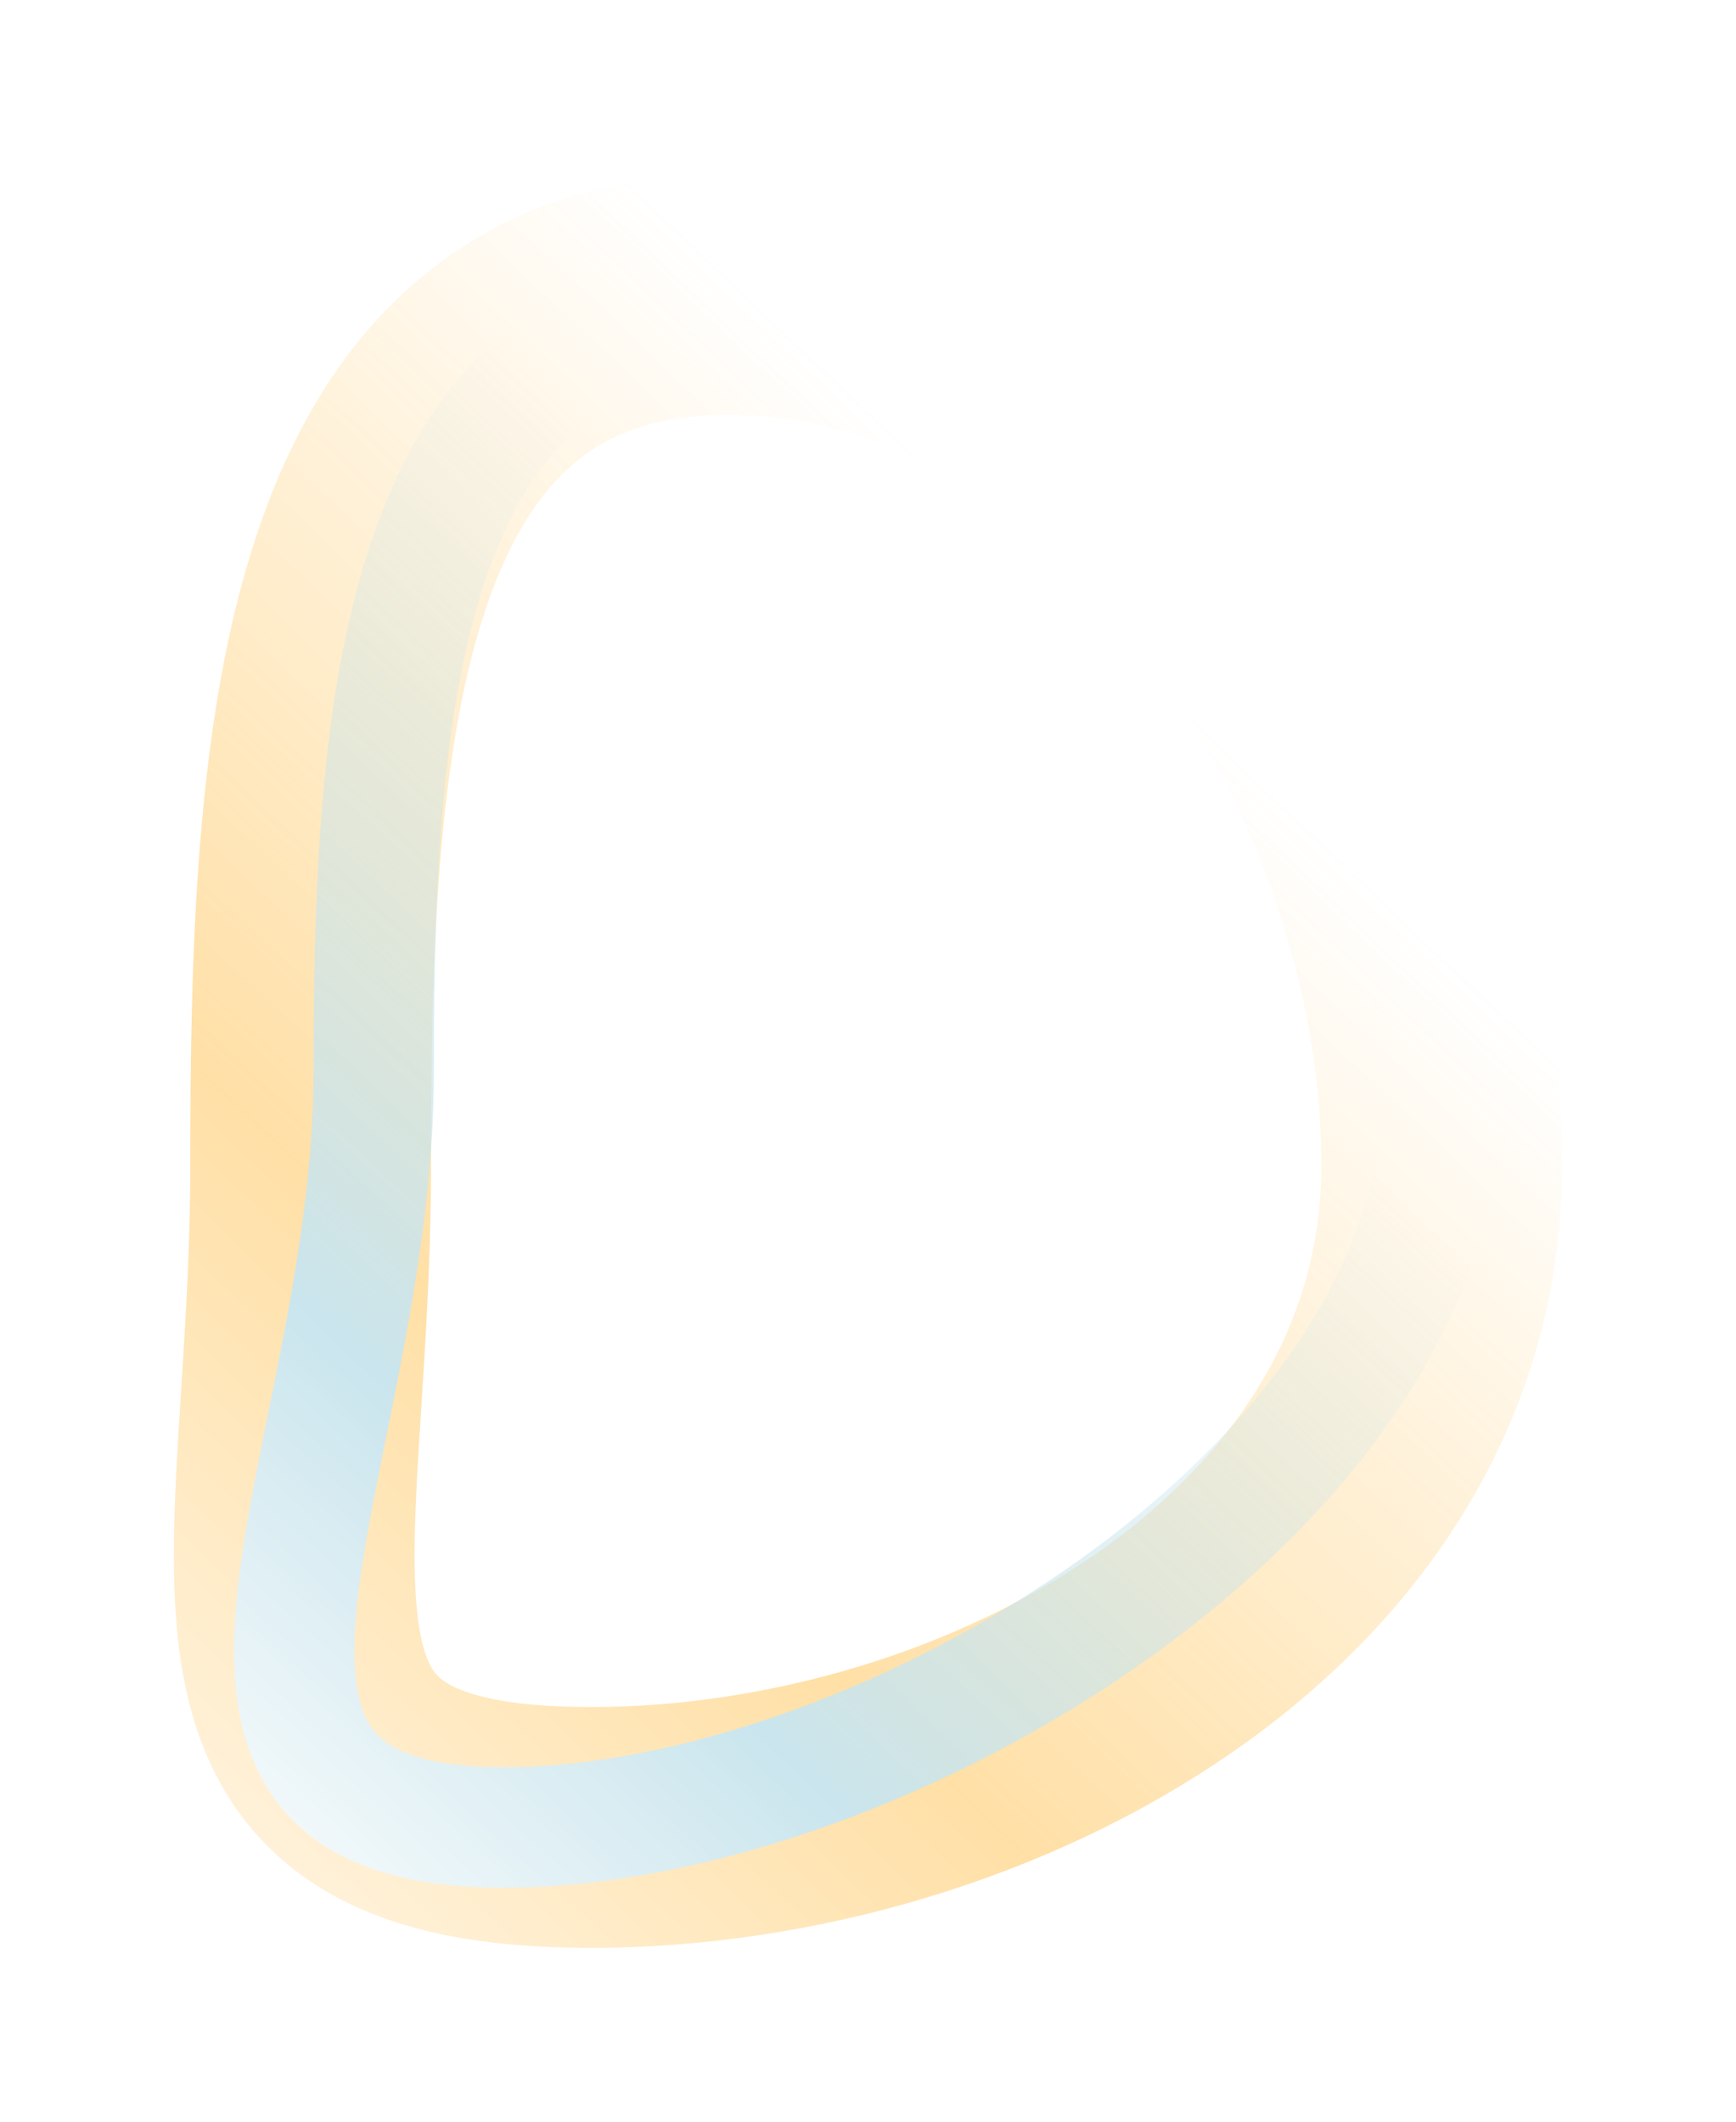
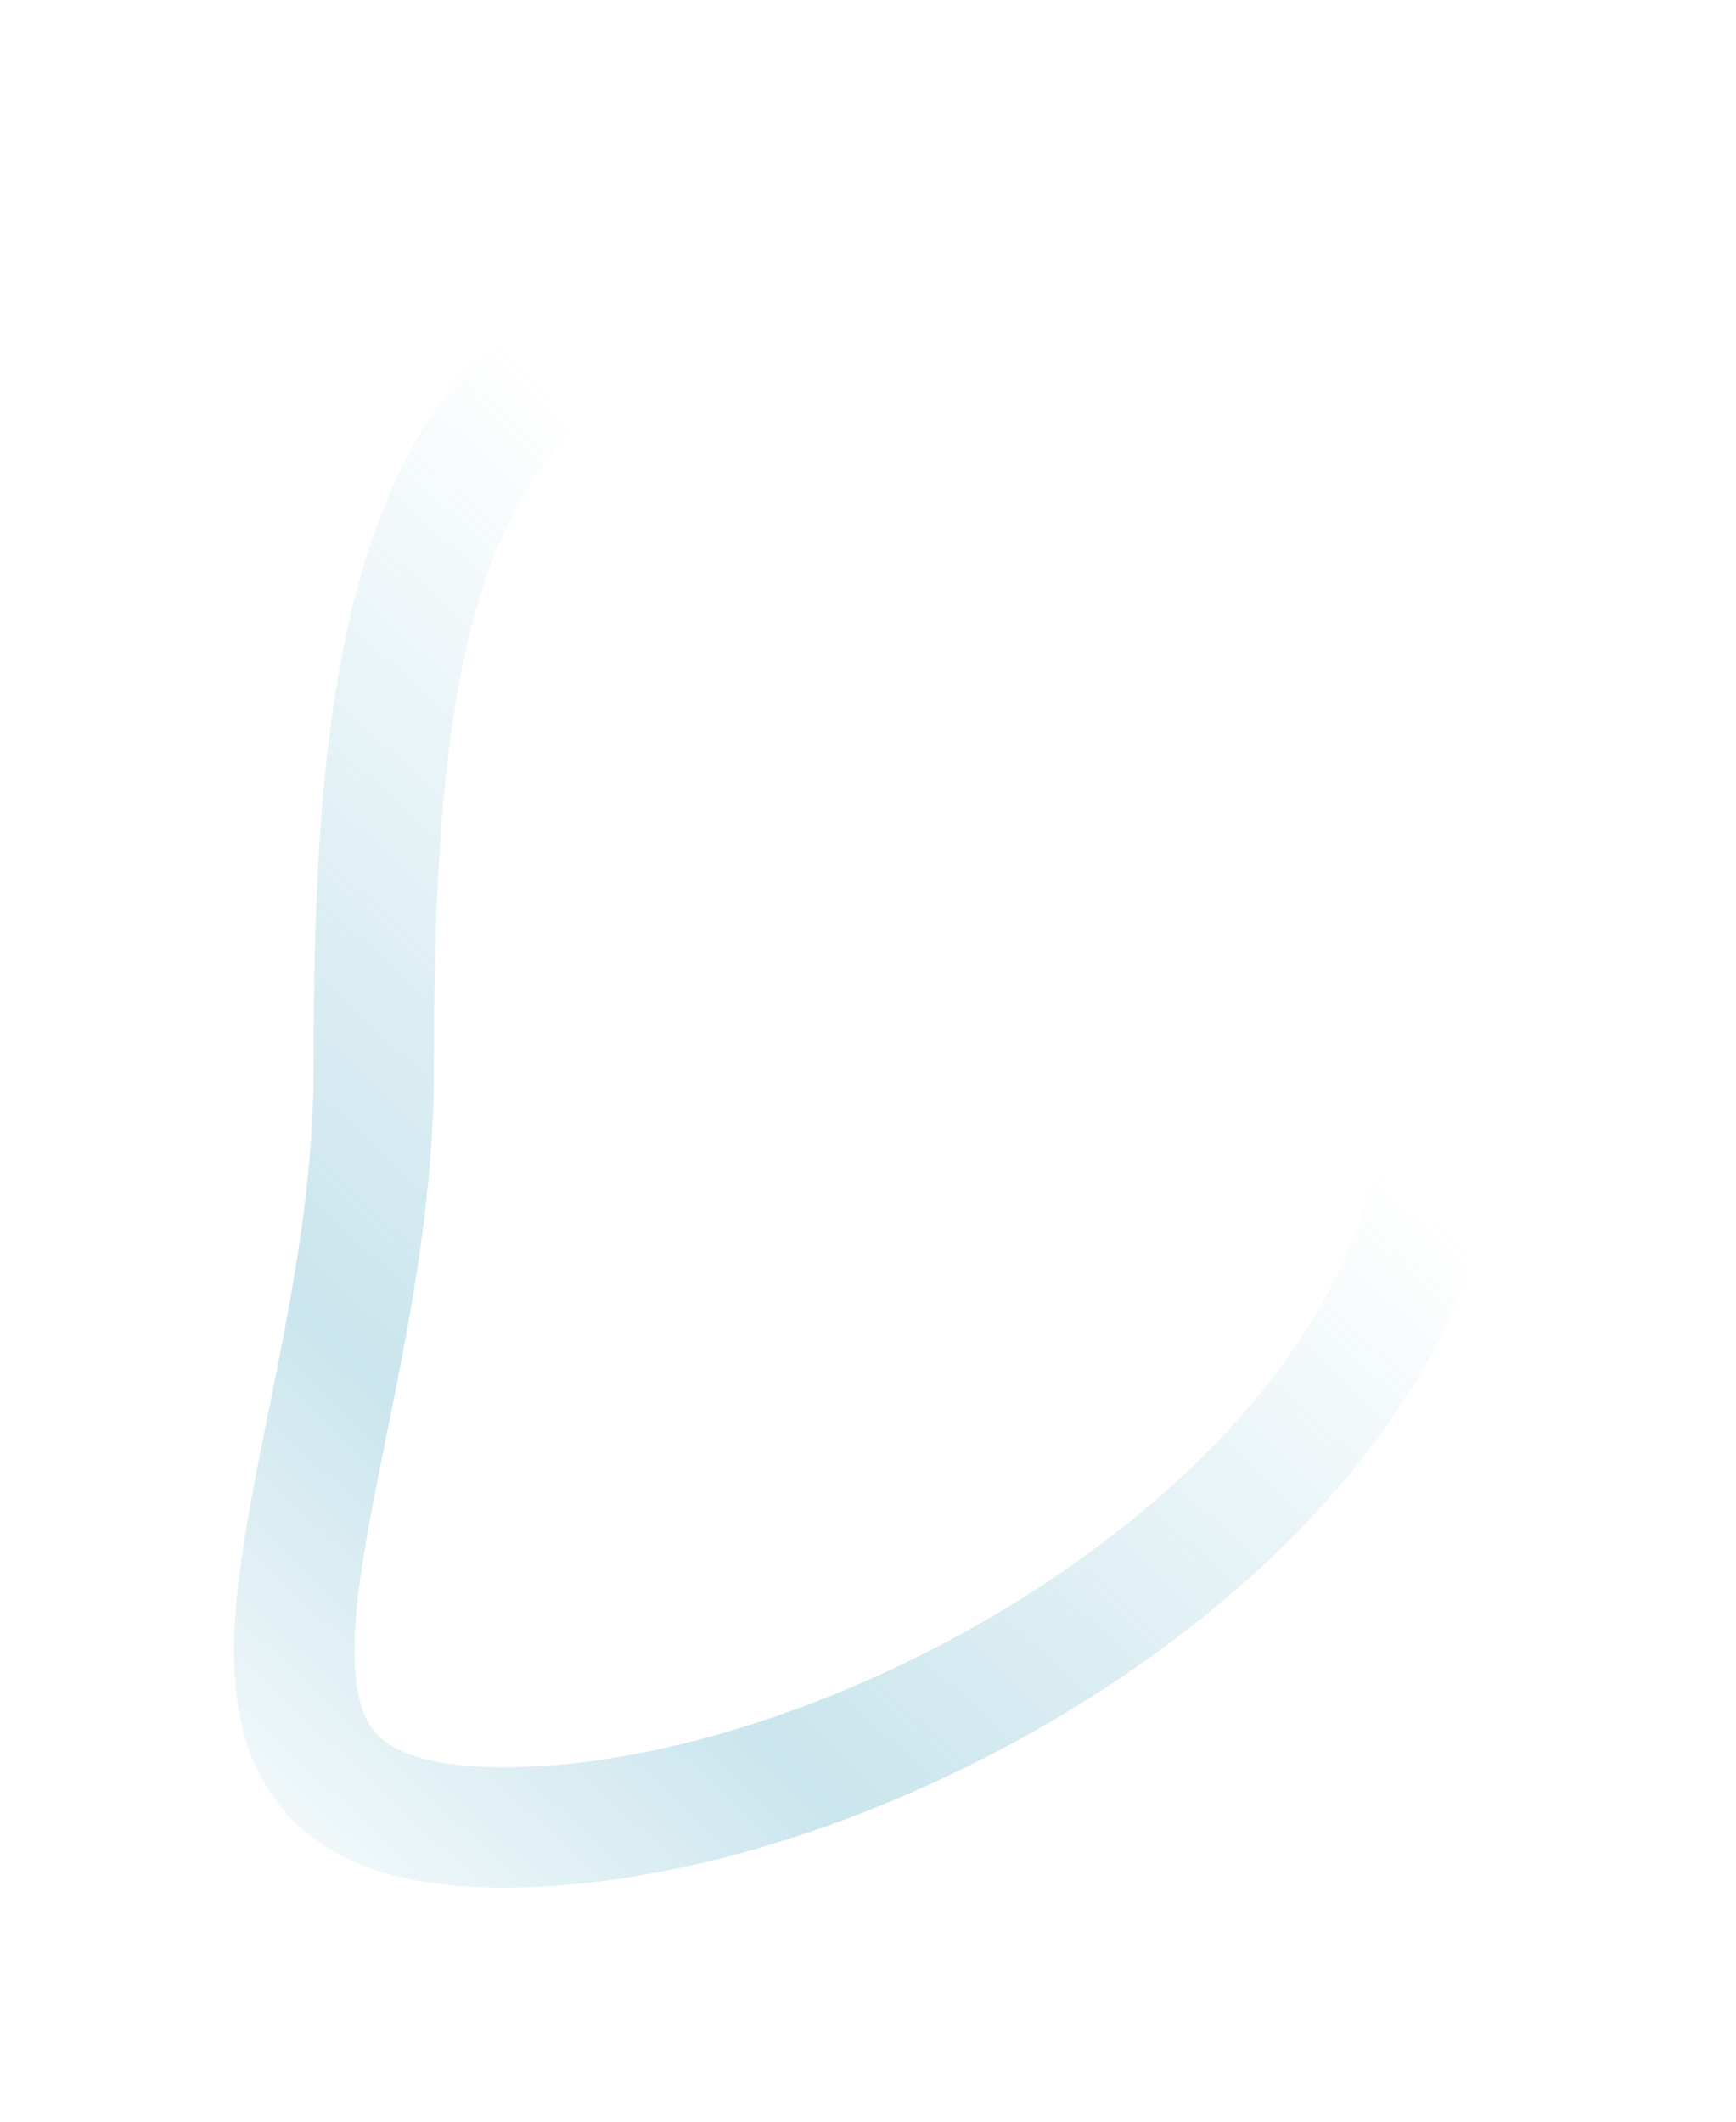
<svg xmlns="http://www.w3.org/2000/svg" width="649" height="793" viewBox="0 0 649 793" fill="none">
  <g opacity="0.35">
    <g filter="url(#filter0_f_1_877)">
-       <path d="M116.142 435.38C116.142 590.716 71.919 683 220.799 683C369.68 683 539 590.716 539 435.38C539 280.044 421.48 110 272.6 110C123.719 110 116.142 280.044 116.142 435.38Z" stroke="url(#paint0_linear_1_877)" stroke-width="90" />
-     </g>
+       </g>
    <g filter="url(#filter1_f_1_877)">
      <path d="M139.704 400.057C139.704 548.006 47.418 683 188.179 683C328.94 683 539 556.935 539 408.986C539 261.037 433.386 112.036 292.626 112.036C151.865 112.036 139.704 252.107 139.704 400.057Z" stroke="url(#paint1_linear_1_877)" stroke-width="45" />
    </g>
  </g>
  <defs>
    <filter id="filter0_f_1_877" x="-0.001" y="0" width="649.001" height="793" filterUnits="userSpaceOnUse" color-interpolation-filters="sRGB">
      <feFlood flood-opacity="0" result="BackgroundImageFix" />
      <feBlend mode="normal" in="SourceGraphic" in2="BackgroundImageFix" result="shape" />
      <feGaussianBlur stdDeviation="32.5" result="effect1_foregroundBlur_1_877" />
    </filter>
    <filter id="filter1_f_1_877" x="27.494" y="29.535" width="594.006" height="735.964" filterUnits="userSpaceOnUse" color-interpolation-filters="sRGB">
      <feFlood flood-opacity="0" result="BackgroundImageFix" />
      <feBlend mode="normal" in="SourceGraphic" in2="BackgroundImageFix" result="shape" />
      <feGaussianBlur stdDeviation="30" result="effect1_foregroundBlur_1_877" />
    </filter>
    <linearGradient id="paint0_linear_1_877" x1="-74.144" y1="768.482" x2="499.514" y2="164.583" gradientUnits="userSpaceOnUse">
      <stop offset="0.039" stop-color="white" />
      <stop offset="0.442" stop-color="#FFA500" />
      <stop offset="0.867" stop-color="#FFA500" stop-opacity="0" />
    </linearGradient>
    <linearGradient id="paint1_linear_1_877" x1="-23.713" y1="731.85" x2="515.596" y2="154.48" gradientUnits="userSpaceOnUse">
      <stop offset="0.091" stop-color="white" />
      <stop offset="0.344" stop-color="#67B5CC" />
      <stop offset="0.74" stop-color="#67B5CC" stop-opacity="0" />
    </linearGradient>
  </defs>
</svg>